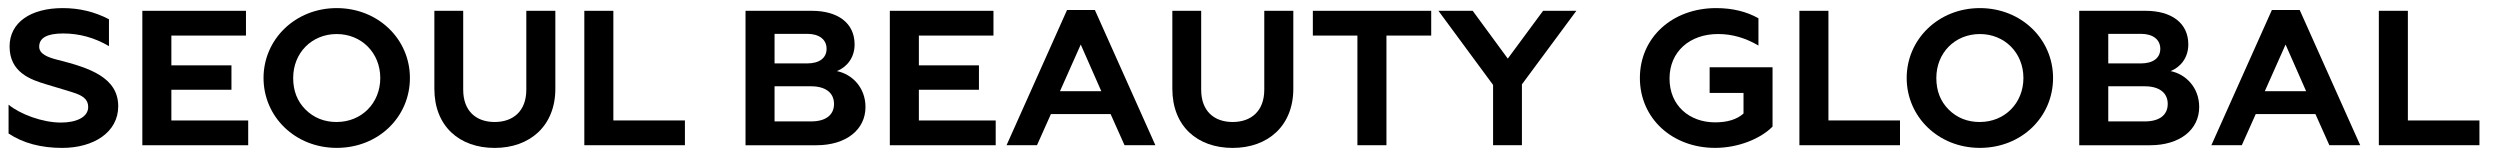
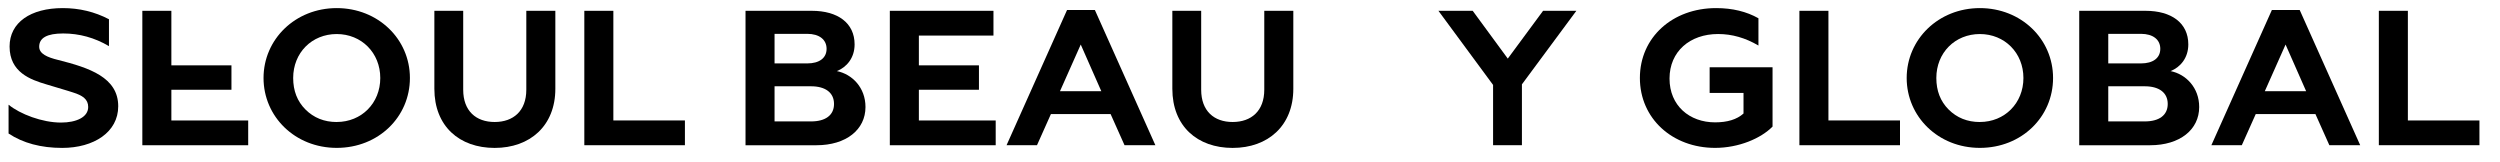
<svg xmlns="http://www.w3.org/2000/svg" width="263" height="17" viewBox="0 0 263 17" fill="none">
  <g clip-path="url(#clip0_867_49732)">
    <path d="M0.901 14.045V11.014C2.109 12.005 4.442 12.894 6.415 12.894C8.027 12.894 9.278 12.328 9.278 11.257C9.278 10.448 8.705 10.045 7.667 9.722L7.157 9.56L4.865 8.872C3.234 8.387 1.008 7.619 1.008 4.892C1.008 2.367 3.213 0.852 6.607 0.852C8.325 0.852 9.956 1.235 11.463 2.025V4.854C9.956 3.965 8.345 3.521 6.647 3.521C4.949 3.521 4.123 3.984 4.123 4.914C4.123 5.662 4.972 6.027 6.117 6.308C9.406 7.136 12.437 8.146 12.437 11.177C12.437 13.904 9.87 15.56 6.54 15.56C4.312 15.56 2.425 15.055 0.898 14.045H0.901Z" fill="black" />
-     <path d="M14.974 15.277V1.137H25.876V3.742H18.028V6.875H24.349V9.442H18.028V12.674H26.11V15.279H14.974V15.277Z" fill="black" />
+     <path d="M14.974 15.277V1.137H25.876H18.028V6.875H24.349V9.442H18.028V12.674H26.11V15.279H14.974V15.277Z" fill="black" />
    <path d="M35.423 0.852C39.773 0.852 43.123 4.106 43.123 8.204C43.123 12.303 39.813 15.557 35.423 15.557C31.033 15.557 27.724 12.264 27.724 8.204C27.724 4.144 31.053 0.852 35.423 0.852ZM35.423 12.833C38.031 12.833 40.005 10.854 40.005 8.207C40.005 5.56 38.031 3.581 35.423 3.581C32.815 3.581 30.842 5.541 30.842 8.207C30.842 9.54 31.265 10.652 32.137 11.522C33.006 12.391 34.11 12.836 35.426 12.836L35.423 12.833Z" fill="black" />
    <path d="M45.695 9.337V1.137H48.729V9.439C48.729 11.68 50.085 12.834 52.038 12.834C53.991 12.834 55.368 11.683 55.368 9.439V1.137H58.422V9.34C58.422 13.24 55.75 15.561 52.038 15.561C48.326 15.561 45.695 13.278 45.695 9.34V9.337Z" fill="black" />
    <path d="M61.471 15.277V1.137H64.525V12.671H72.053V15.277H61.471Z" fill="black" />
    <path d="M78.429 15.277V1.137H85.407C88.122 1.137 89.904 2.409 89.904 4.672C89.904 6.108 89.055 7.076 88.038 7.479C89.649 7.802 91.049 9.215 91.049 11.258C91.049 13.643 89.011 15.279 85.893 15.279H78.426L78.429 15.277ZM81.483 6.671H84.92C86.192 6.671 86.957 6.105 86.957 5.136C86.957 4.167 86.192 3.56 84.92 3.56H81.483V6.671ZM81.483 12.773H85.323C86.829 12.773 87.739 12.127 87.739 10.935C87.739 9.743 86.826 9.077 85.323 9.077H81.483V12.773Z" fill="black" />
    <path d="M93.61 15.277V1.137H104.512V3.742H96.665V6.875H102.985V9.442H96.665V12.674H104.747V15.279H93.61V15.277Z" fill="black" />
    <path d="M105.891 15.273L112.254 1.051H115.181L121.544 15.273H118.299L116.836 12H110.556L109.093 15.273H105.891ZM111.509 9.596H115.859L113.694 4.686L111.509 9.596Z" fill="black" />
    <path d="M123.33 9.337V1.137H126.364V9.439C126.364 11.68 127.72 12.834 129.673 12.834C131.626 12.834 133.002 11.683 133.002 9.439V1.137H136.057V9.34C136.057 13.24 133.385 15.561 129.673 15.561C125.961 15.561 123.33 13.278 123.33 9.34V9.337Z" fill="black" />
-     <path d="M138.111 1.137H150.563V3.742H145.854V15.277H142.8V3.742H138.111V1.137Z" fill="black" />
    <path d="M157.072 15.277V8.934L151.323 1.137H154.928L158.619 6.166L162.332 1.137H165.832L160.106 8.873V15.277H157.072Z" fill="black" />
    <path d="M186.472 13.316C185.241 14.569 182.908 15.557 180.427 15.557C175.93 15.557 172.516 12.466 172.516 8.204C172.516 3.943 175.93 0.852 180.535 0.852C182.253 0.852 183.737 1.216 184.988 1.922V4.79C183.609 3.981 182.21 3.579 180.746 3.579C177.776 3.579 175.634 5.417 175.634 8.265C175.634 11.114 177.735 12.872 180.427 12.872C181.72 12.872 182.72 12.568 183.418 11.941V9.78H179.854V7.073H186.472V13.316Z" fill="black" />
    <path d="M189.297 15.277V1.137H192.351V12.671H199.88V15.277H189.294H189.297Z" fill="black" />
    <path d="M208.283 0.852C212.633 0.852 215.982 4.106 215.982 8.204C215.982 12.303 212.673 15.557 208.283 15.557C203.893 15.557 200.583 12.264 200.583 8.204C200.583 4.144 203.913 0.852 208.283 0.852ZM208.283 12.833C210.891 12.833 212.864 10.854 212.864 8.207C212.864 5.56 210.891 3.581 208.283 3.581C205.675 3.581 203.702 5.541 203.702 8.207C203.702 9.54 204.125 10.652 204.994 11.522C205.863 12.391 206.967 12.836 208.28 12.836L208.283 12.833Z" fill="black" />
    <path d="M218.735 15.277V1.137H225.713C228.428 1.137 230.21 2.409 230.21 4.672C230.21 6.108 229.361 7.076 228.344 7.479C229.955 7.802 231.355 9.215 231.355 11.258C231.355 13.643 229.318 15.279 226.2 15.279H218.732L218.735 15.277ZM221.789 6.671H225.226C226.498 6.671 227.263 6.105 227.263 5.136C227.263 4.167 226.498 3.56 225.226 3.56H221.789V6.671ZM221.789 12.773H225.629C227.136 12.773 228.045 12.127 228.045 10.935C228.045 9.743 227.133 9.077 225.629 9.077H221.789V12.773Z" fill="black" />
    <path d="M232.638 15.273L239.002 1.051H241.928L248.292 15.273H245.046L243.583 12H237.304L235.84 15.273H232.638ZM238.26 9.596H242.607L240.442 4.686L238.257 9.596H238.26Z" fill="black" />
    <path d="M250.254 15.277V1.137H253.308V12.671H260.837V15.277H250.251H250.254Z" fill="black" />
  </g>
  <defs>
    <clipPath id="clip0_867_49732">
      <rect width="259.939" height="14.708" fill="white" transform="translate(0.902 0.852)" />
    </clipPath>
  </defs>
</svg>